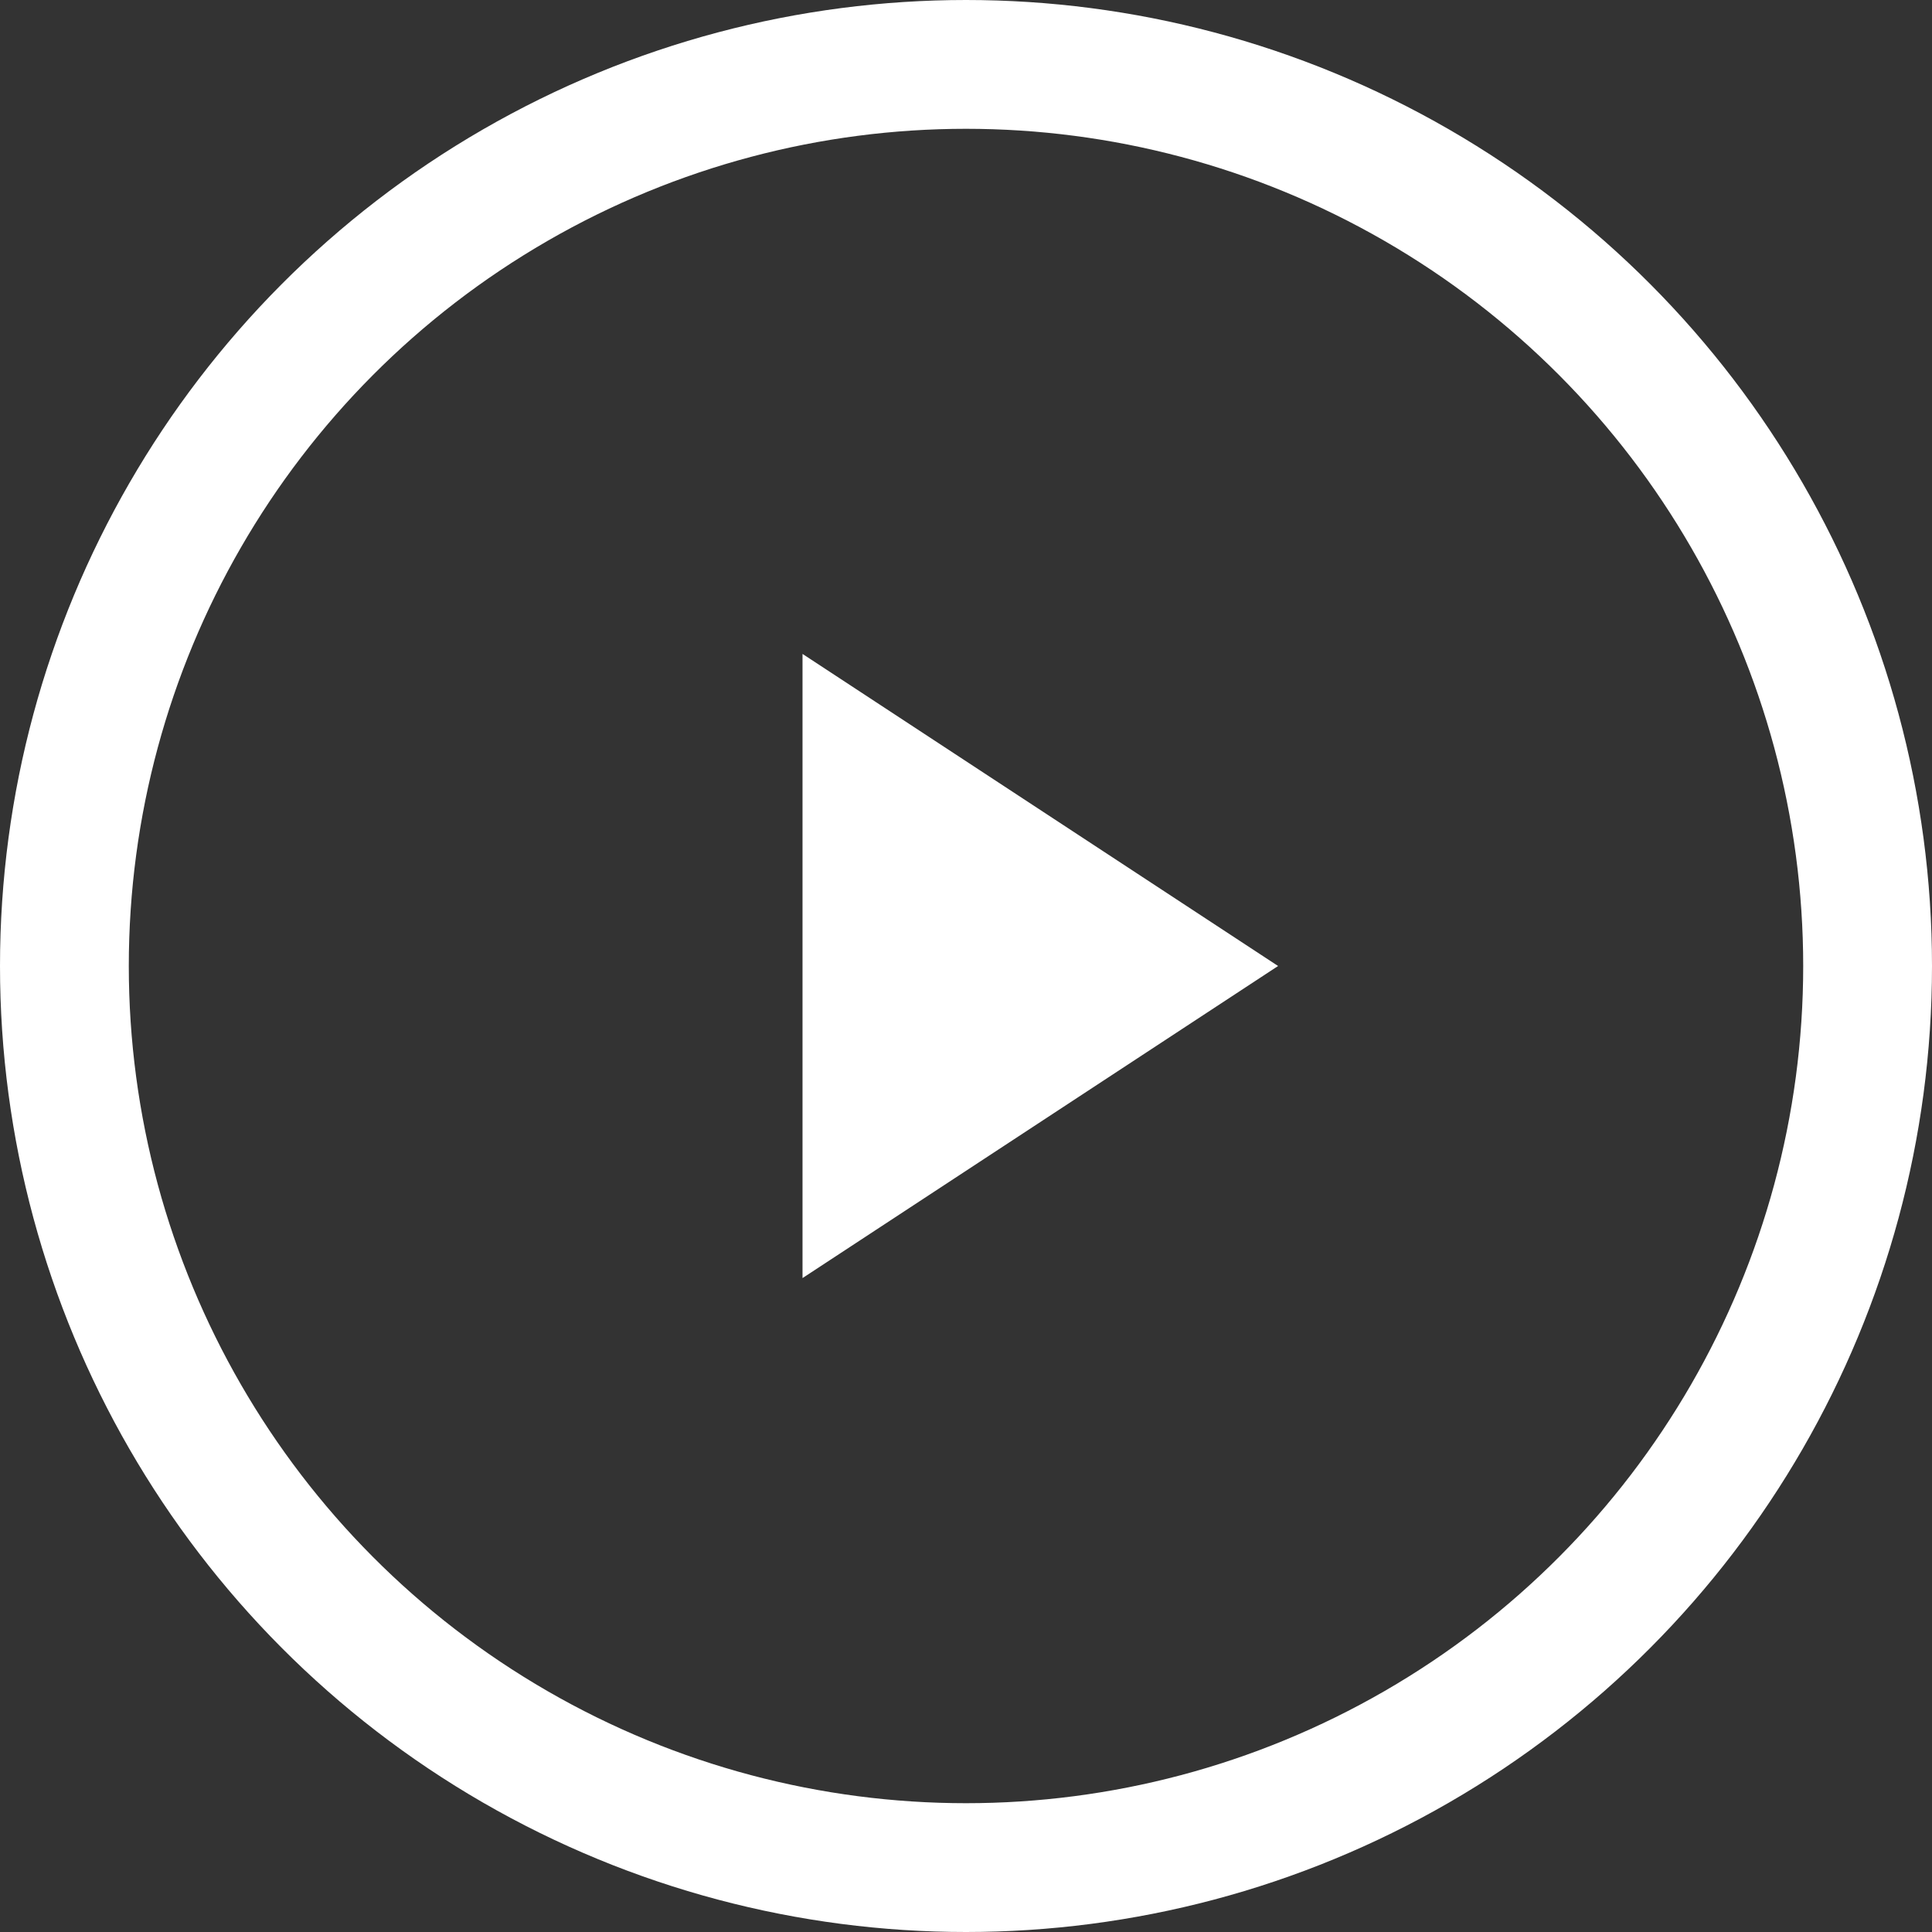
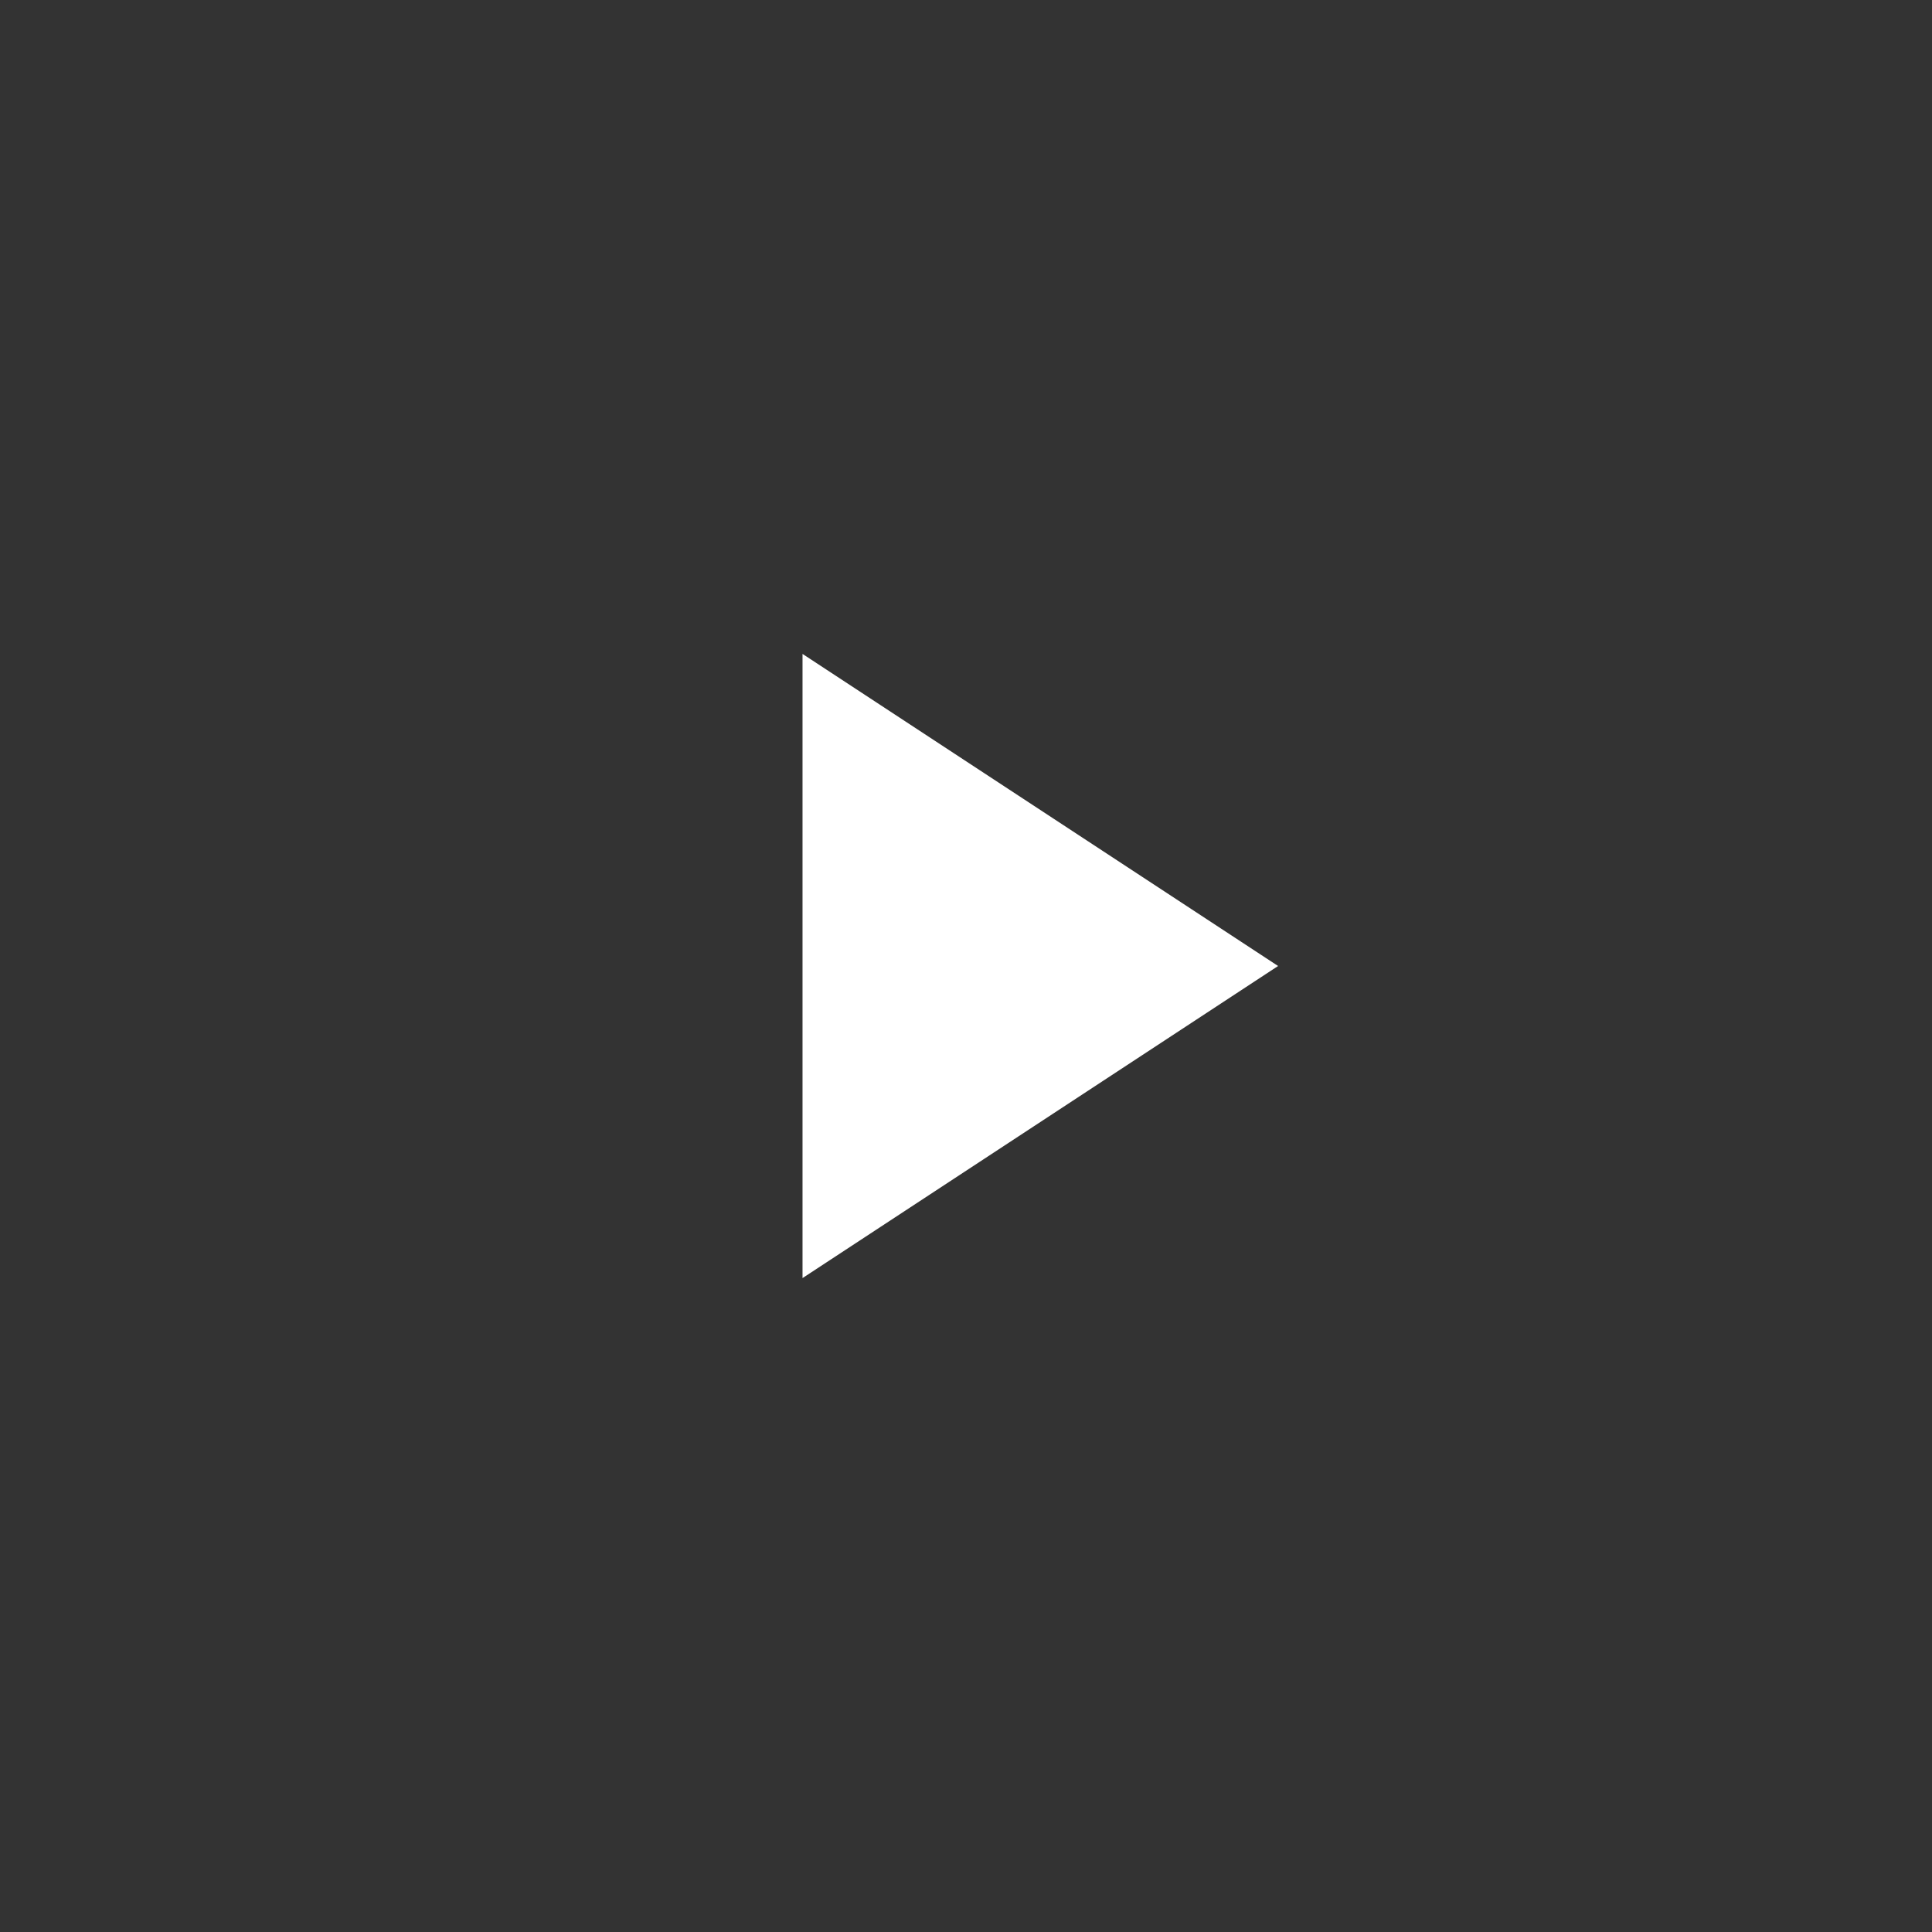
<svg xmlns="http://www.w3.org/2000/svg" width="60" height="60" viewBox="0 0 60 60" fill="none">
  <rect x="0" y="0" width="60" height="60" fill="#333333" stroke="none" />
-   <circle cx="30" cy="30" r="28" stroke="white" stroke-width="4" />
  <path d="M39.692 30L24.923 20.308V39.692L39.692 30Z" fill="white" />
</svg>